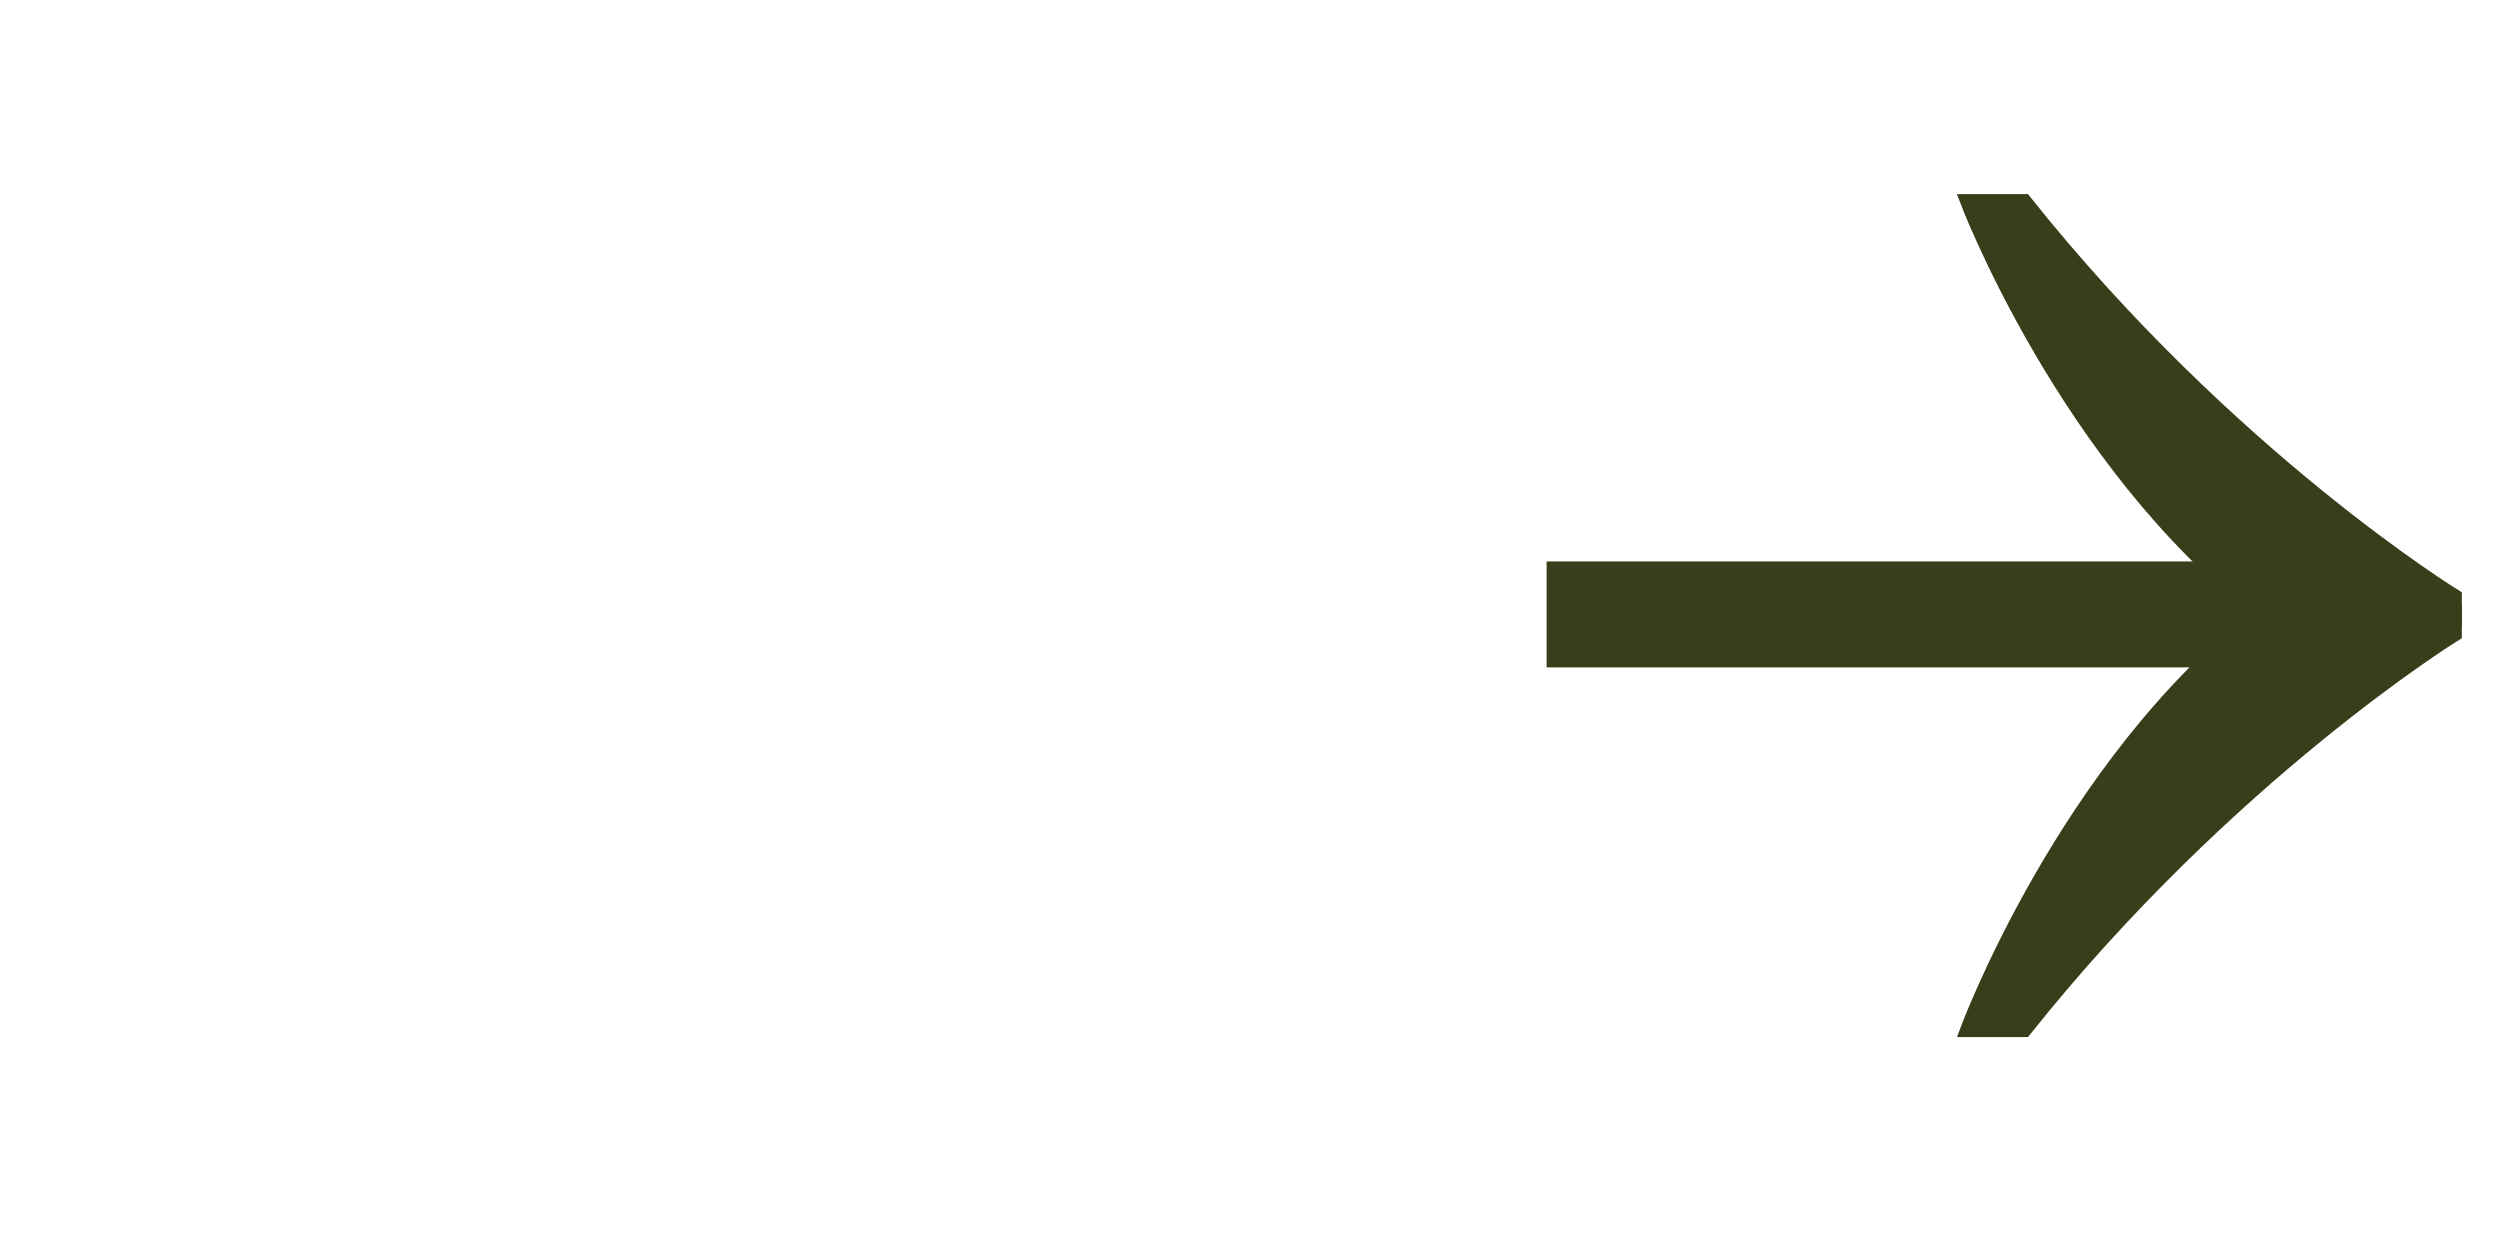
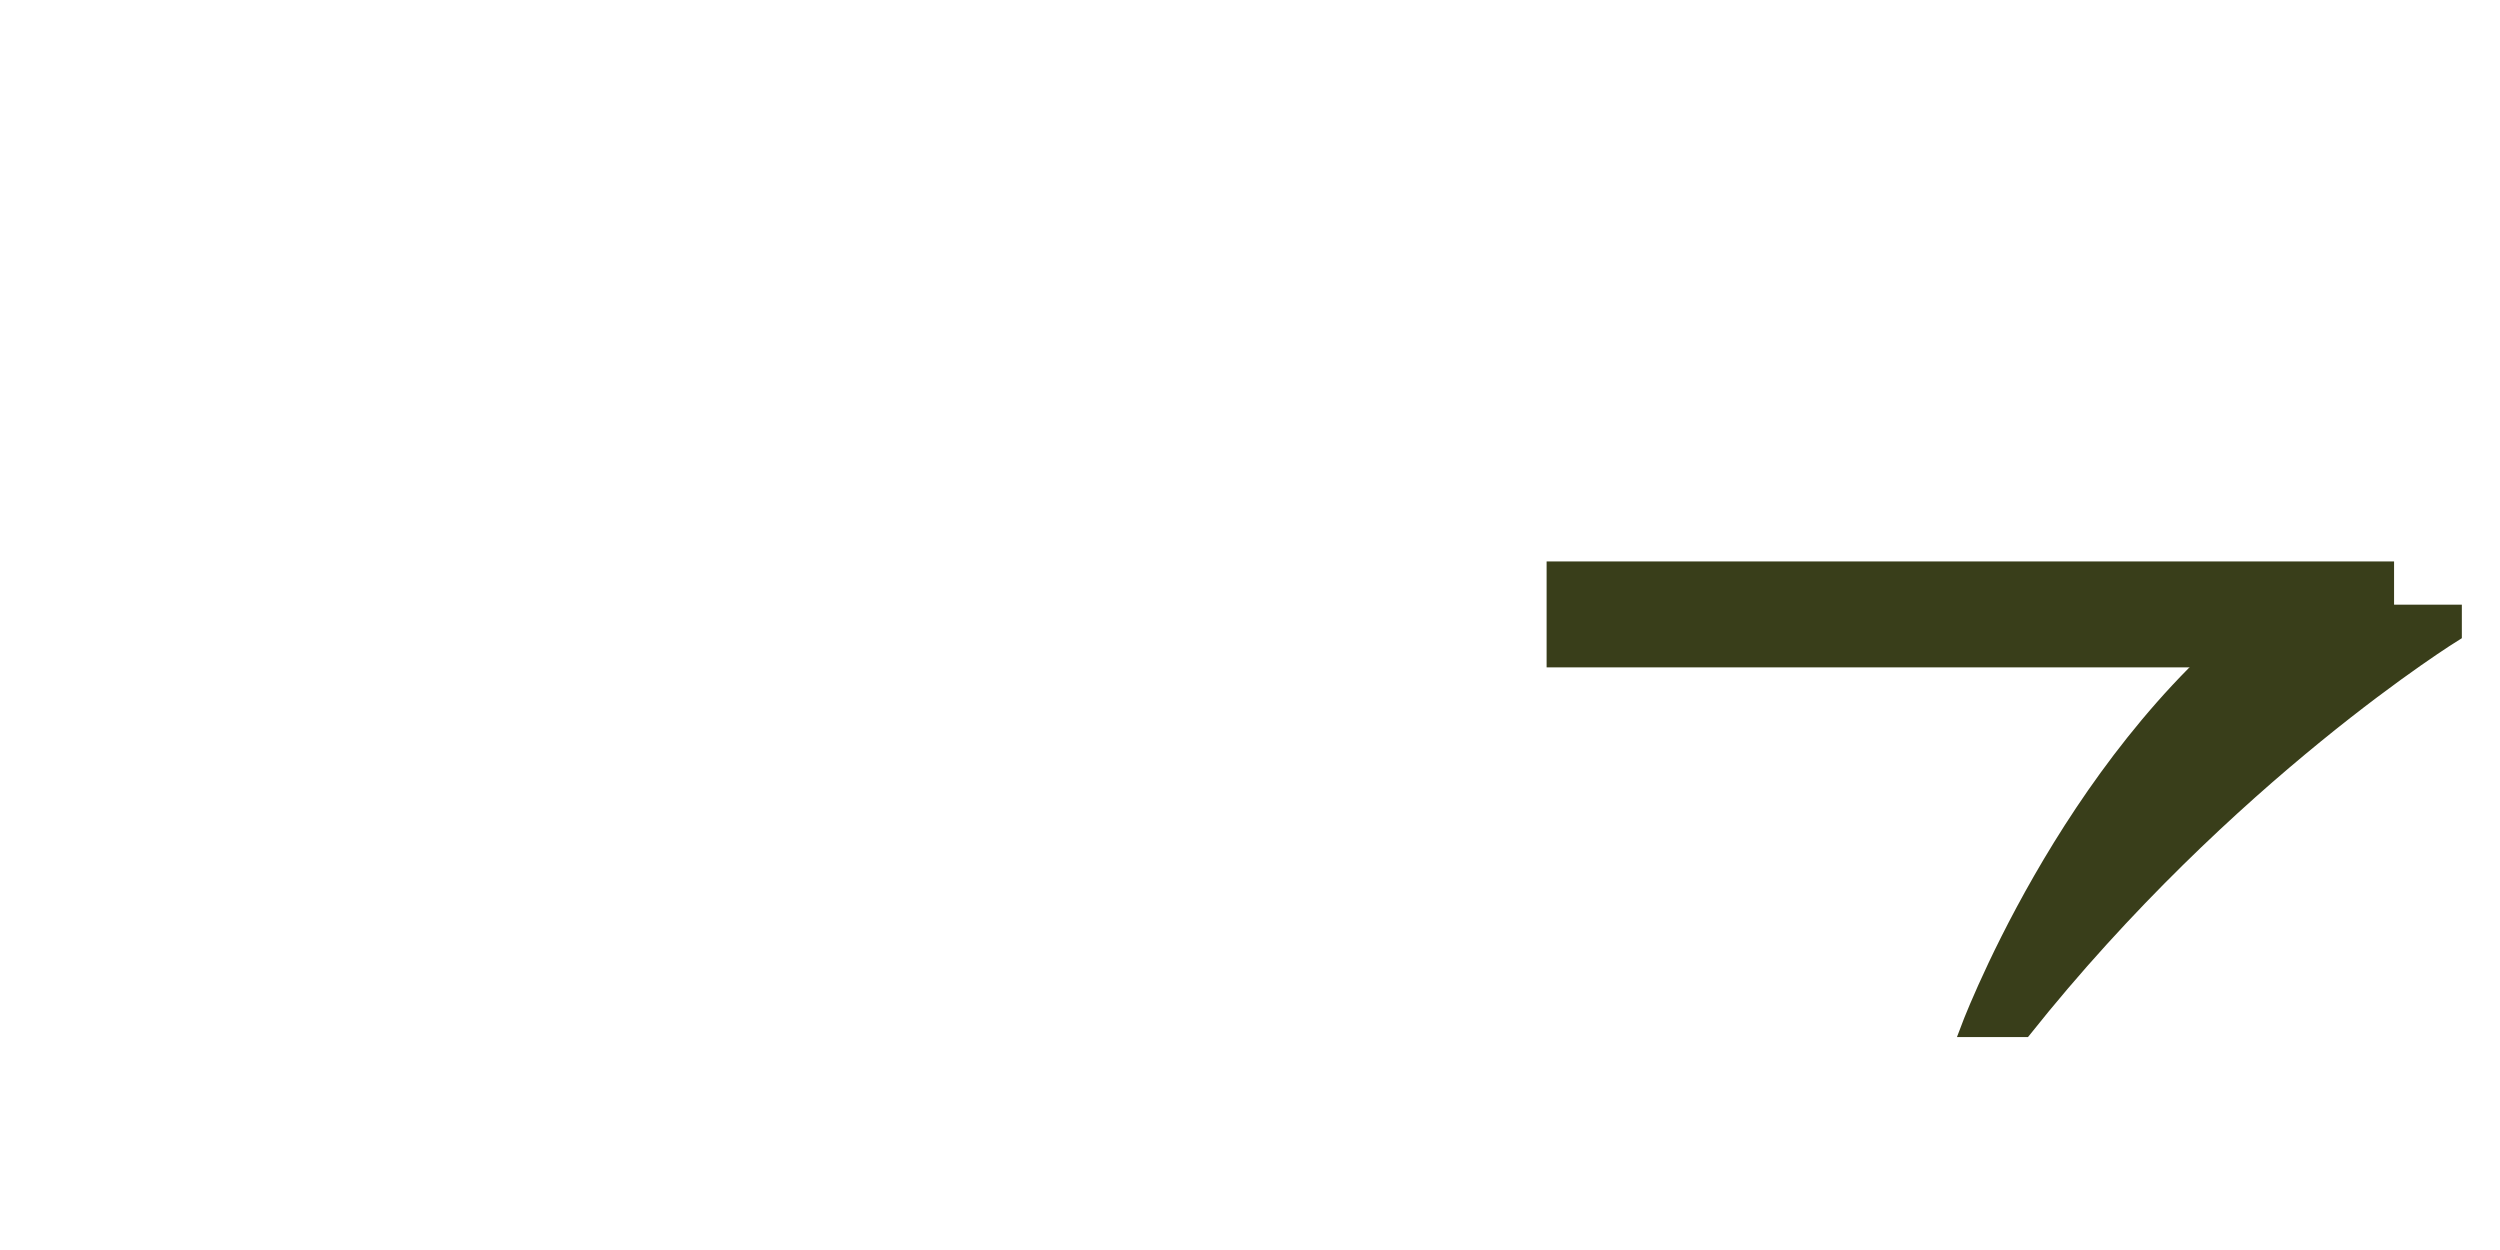
<svg xmlns="http://www.w3.org/2000/svg" width="118" height="59" viewBox="0 0 118 59" fill="none">
  <path d="M73 29L113 29" stroke="#393E1A" stroke-width="5" />
-   <path d="M115.949 28.095C115.949 28.095 105.249 21.538 95.601 9.414H92.727C92.727 9.414 97.381 21.816 106.773 29.057L115.949 29.326V28.095Z" fill="#393E1A" stroke="#393E1A" stroke-width="0.5" />
  <path d="M115.949 29.983C115.949 29.983 105.249 36.577 95.6 48.7H92.726C92.726 48.7 97.381 36.03 106.773 28.789H115.949V29.983Z" fill="#393E1A" stroke="#393E1A" stroke-width="0.5" />
</svg>